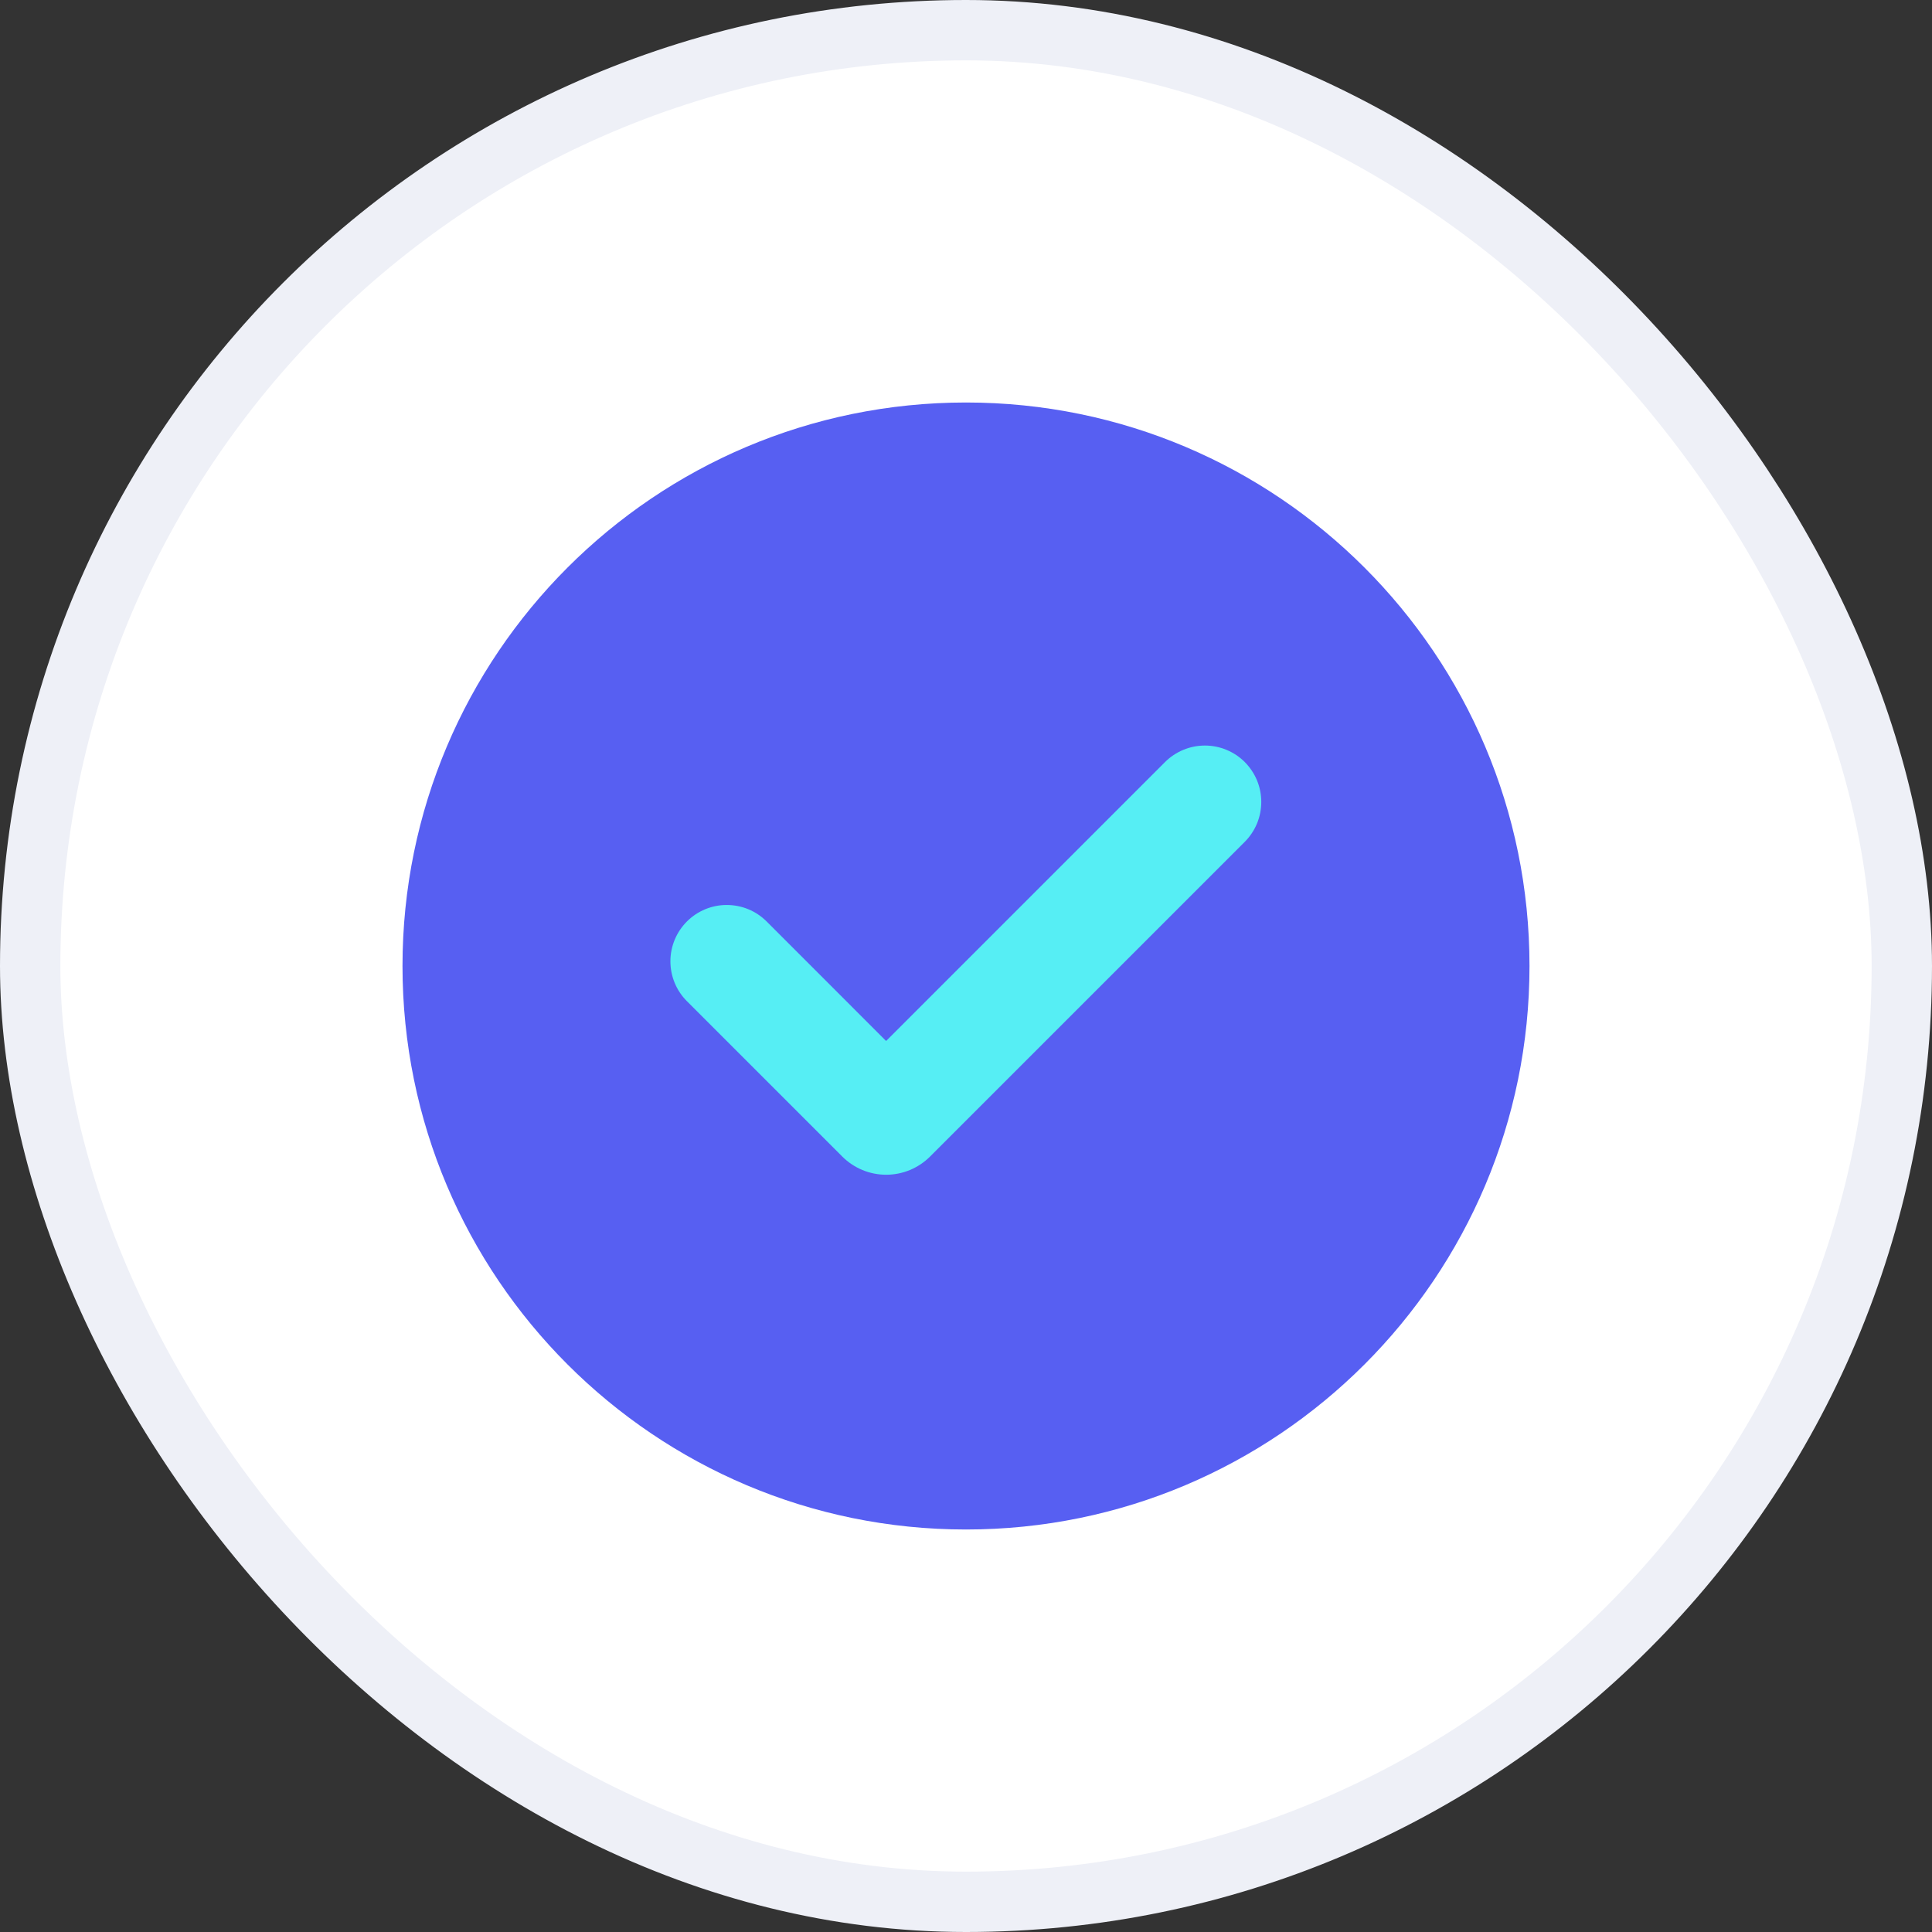
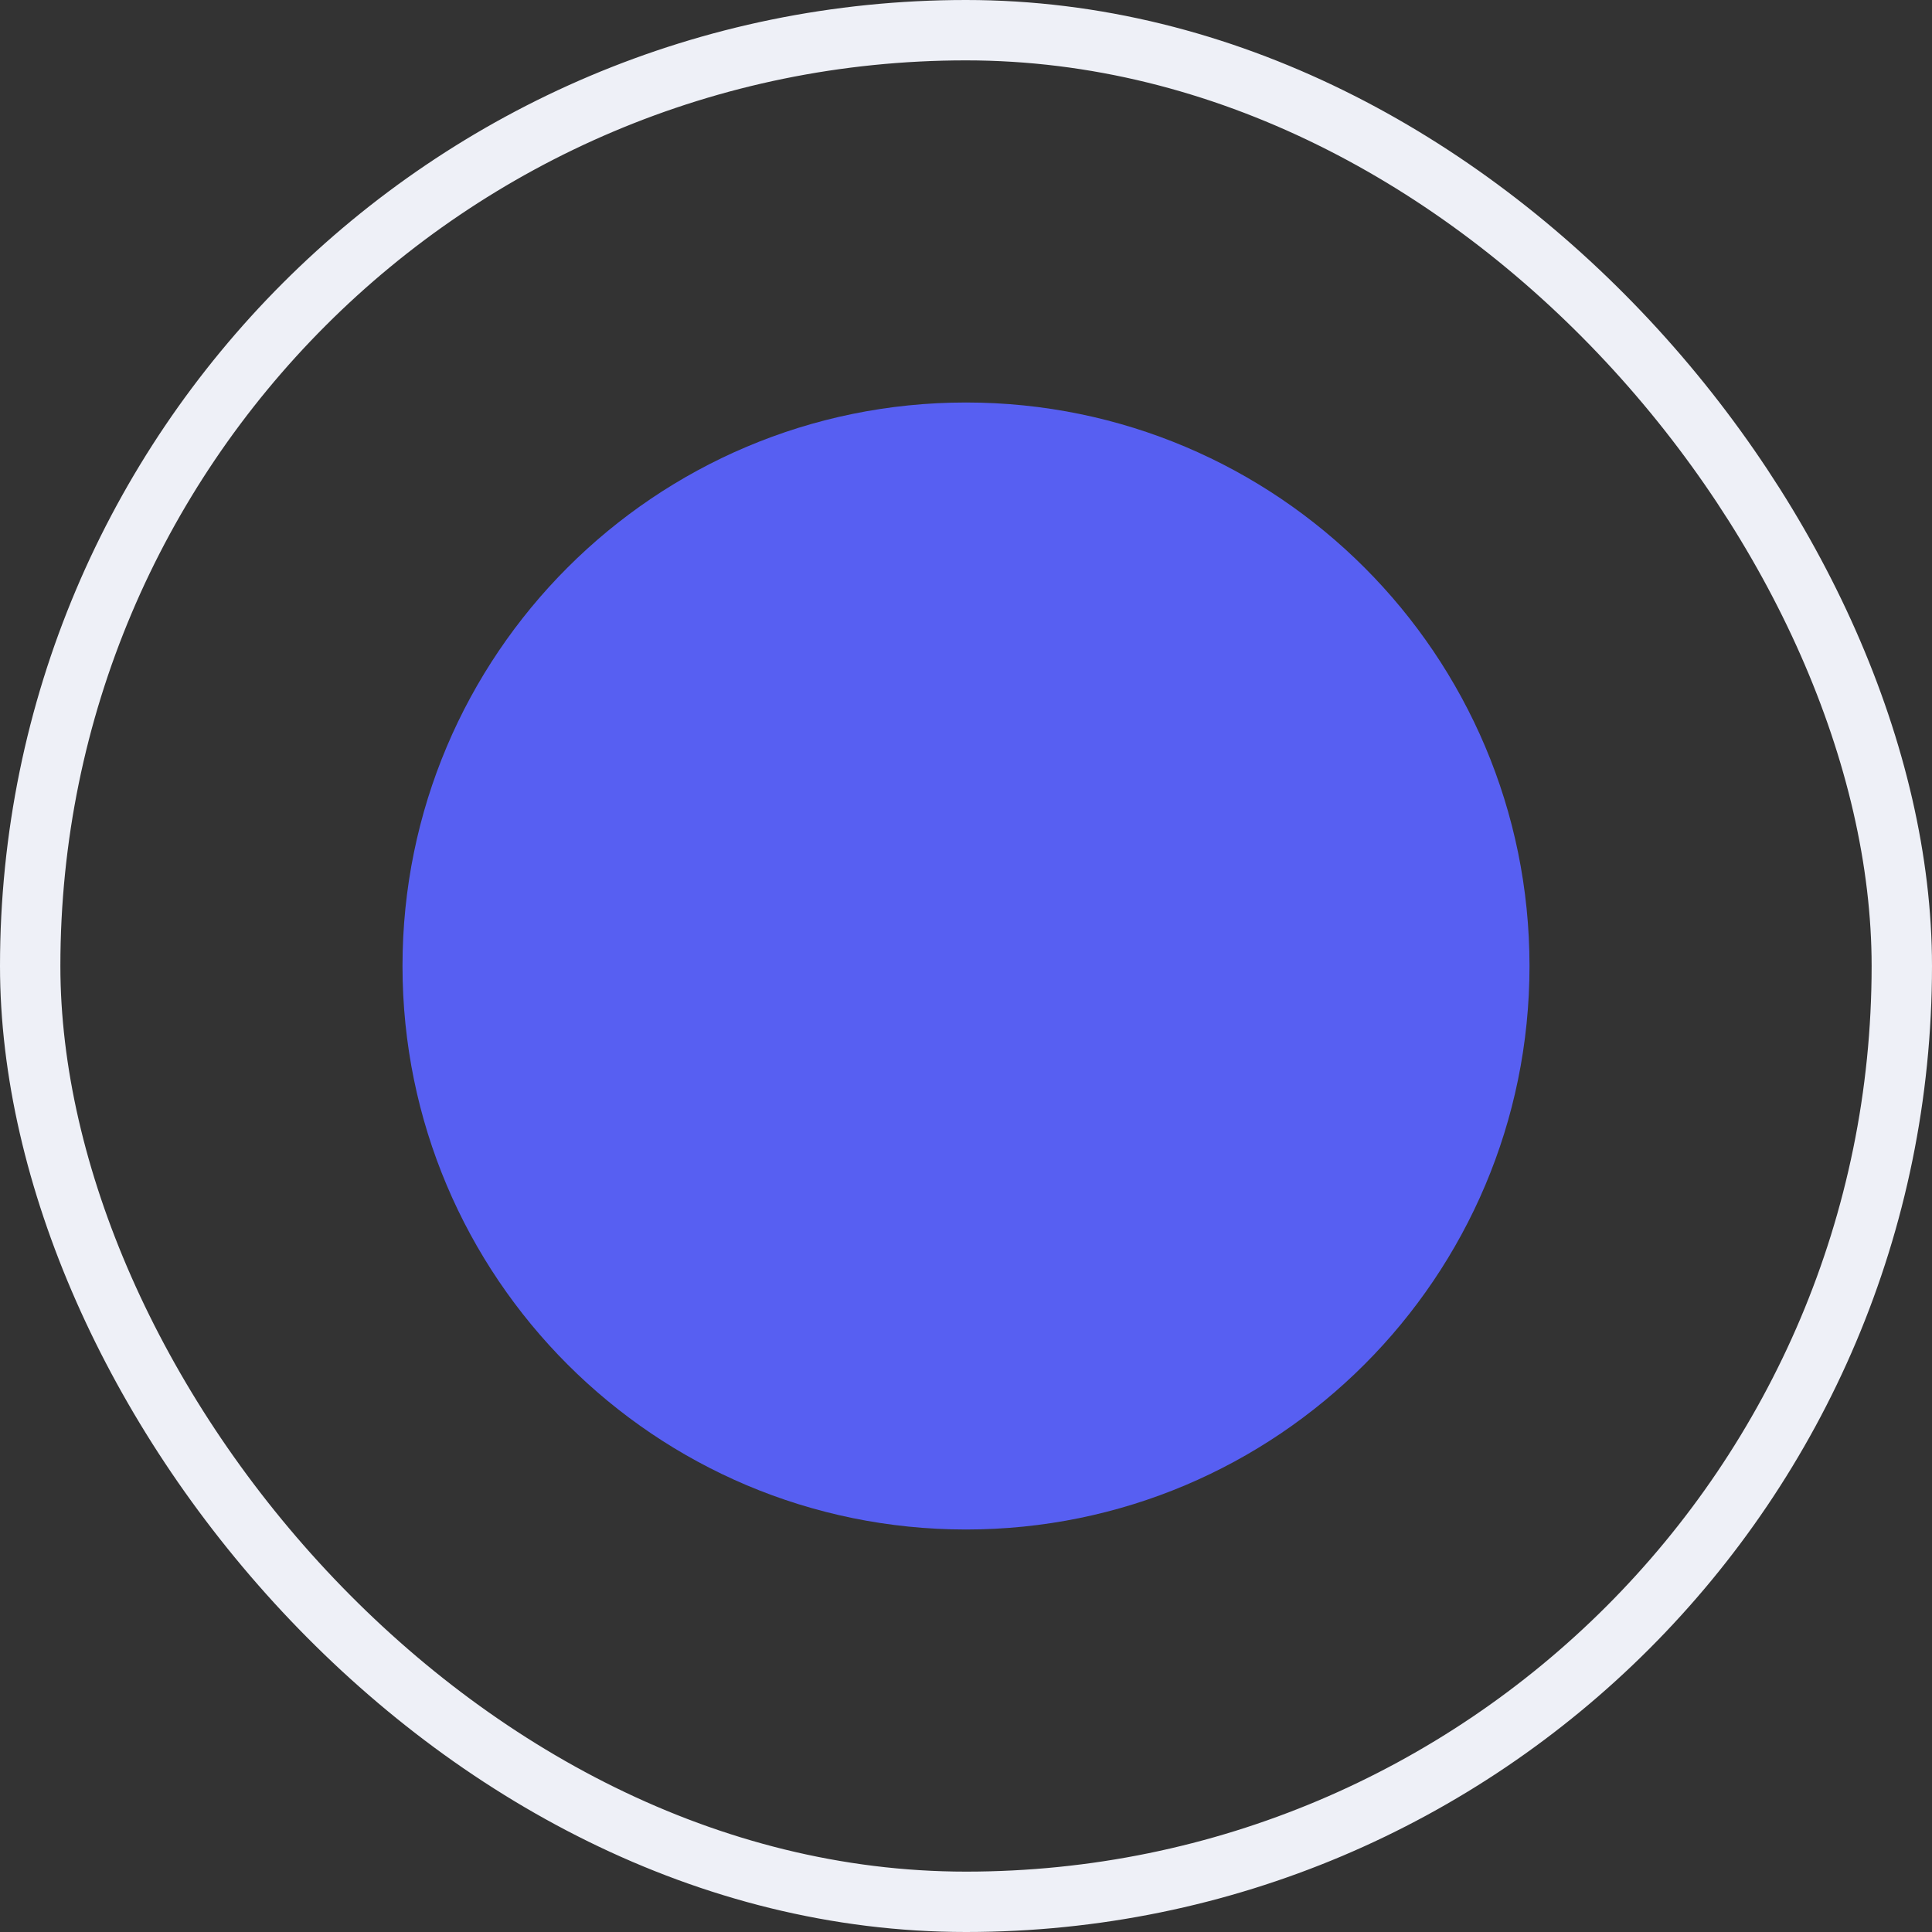
<svg xmlns="http://www.w3.org/2000/svg" width="48" height="48" viewBox="0 0 48 48" fill="none">
  <rect x="0" y="0" width="48" height="48" fill="#333333" stroke="none" />
-   <rect x="0.75" y="0.75" width="46.5" height="46.5" rx="23.25" fill="white" />
  <rect x="0.75" y="0.75" width="46.5" height="46.5" rx="23.25" stroke="#EEF0F7" stroke-width="1.5" />
-   <path d="M24 10C31.732 10 38 16.268 38 24C38 31.732 31.732 38 24 38C16.268 38 10 31.732 10 24C10 16.268 16.268 10 24 10Z" fill="#575FF2" />
-   <path d="M28.945 18.933L22.015 25.863L19.047 22.894C18.917 22.764 18.763 22.661 18.593 22.59C18.423 22.52 18.241 22.484 18.057 22.484C17.686 22.483 17.329 22.631 17.067 22.893C16.804 23.156 16.656 23.512 16.656 23.883C16.656 24.255 16.803 24.611 17.066 24.874L20.927 28.735C21.07 28.878 21.24 28.991 21.427 29.069C21.614 29.146 21.814 29.186 22.016 29.186C22.219 29.186 22.419 29.146 22.606 29.069C22.793 28.991 22.963 28.878 23.106 28.735L30.926 20.915C31.056 20.784 31.159 20.63 31.23 20.46C31.3 20.29 31.336 20.108 31.336 19.924C31.336 19.74 31.3 19.558 31.23 19.388C31.159 19.218 31.056 19.064 30.926 18.933C30.796 18.803 30.642 18.7 30.472 18.63C30.302 18.559 30.119 18.523 29.936 18.523C29.752 18.523 29.569 18.559 29.399 18.63C29.23 18.7 29.075 18.803 28.945 18.933Z" fill="#56EEF4" />
+   <path d="M24 10C31.732 10 38 16.268 38 24C38 31.732 31.732 38 24 38C16.268 38 10 31.732 10 24C10 16.268 16.268 10 24 10" fill="#575FF2" />
</svg>